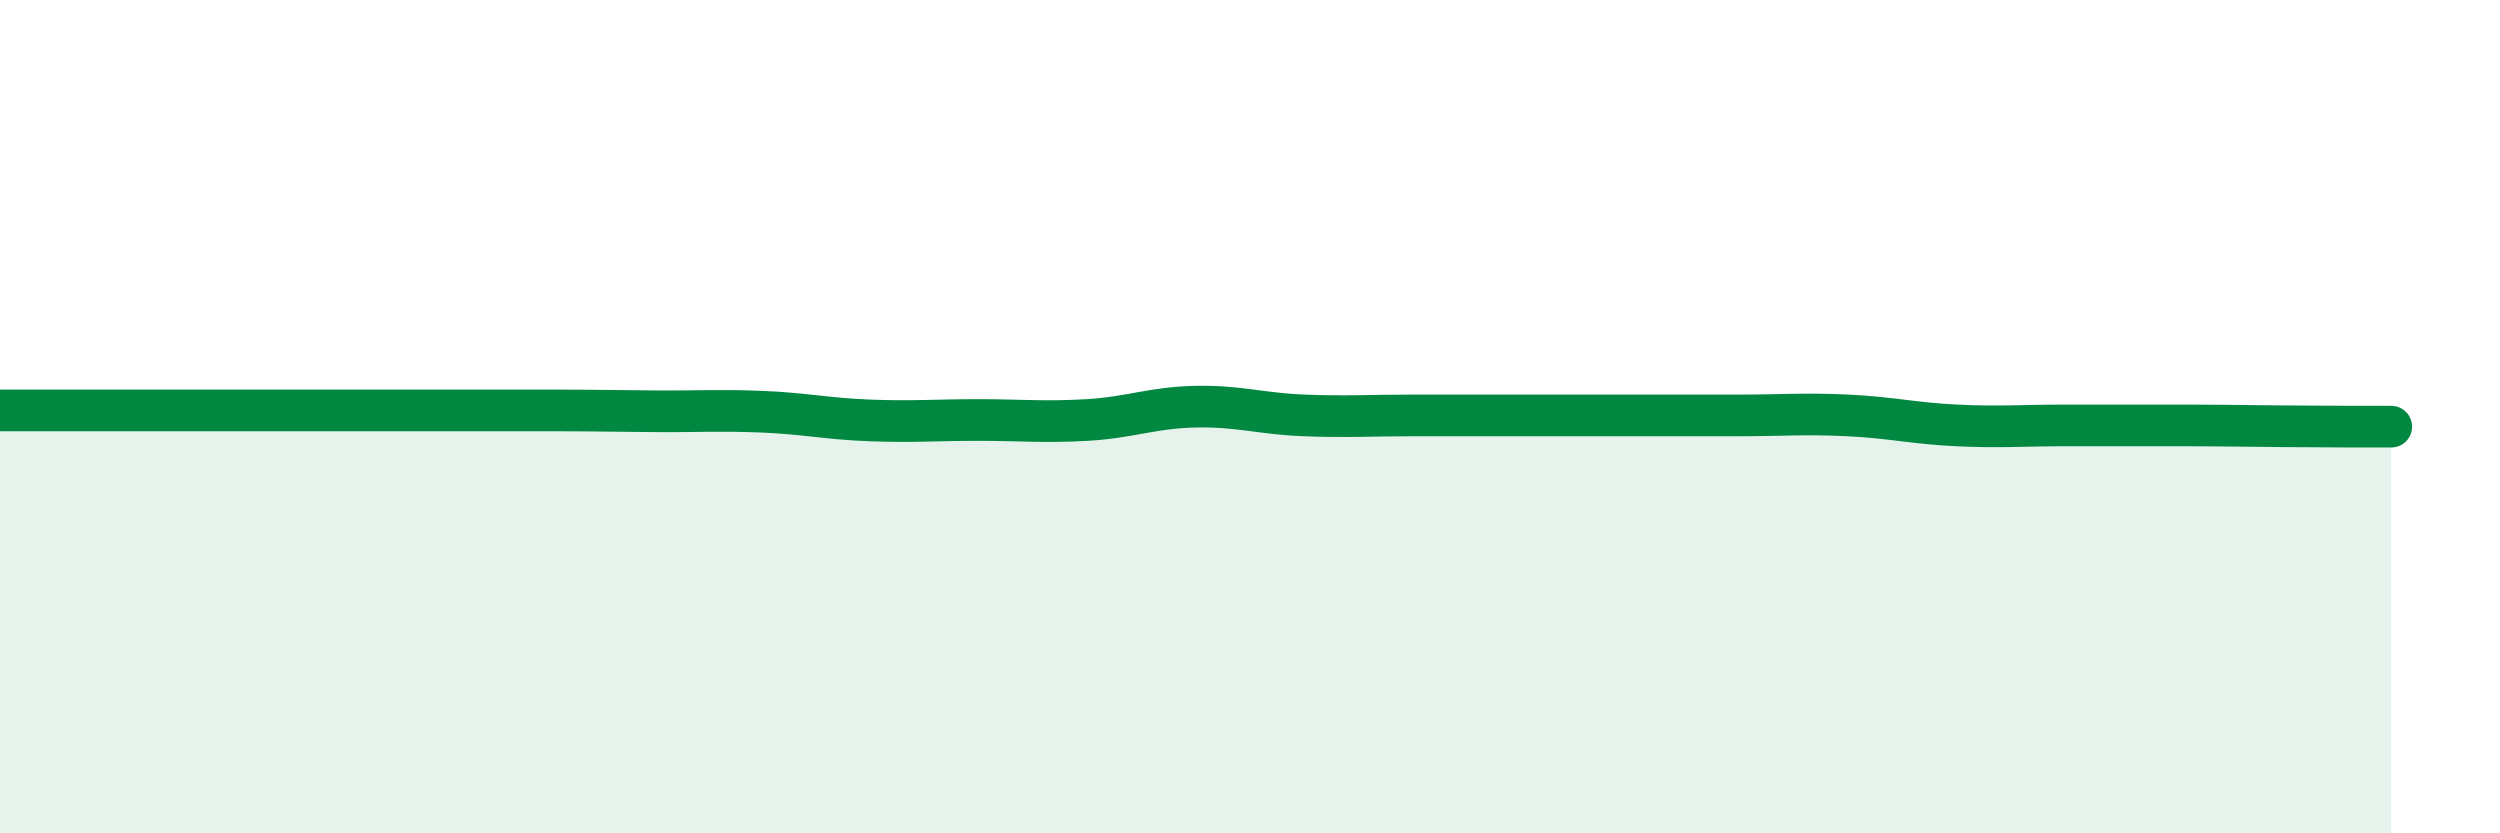
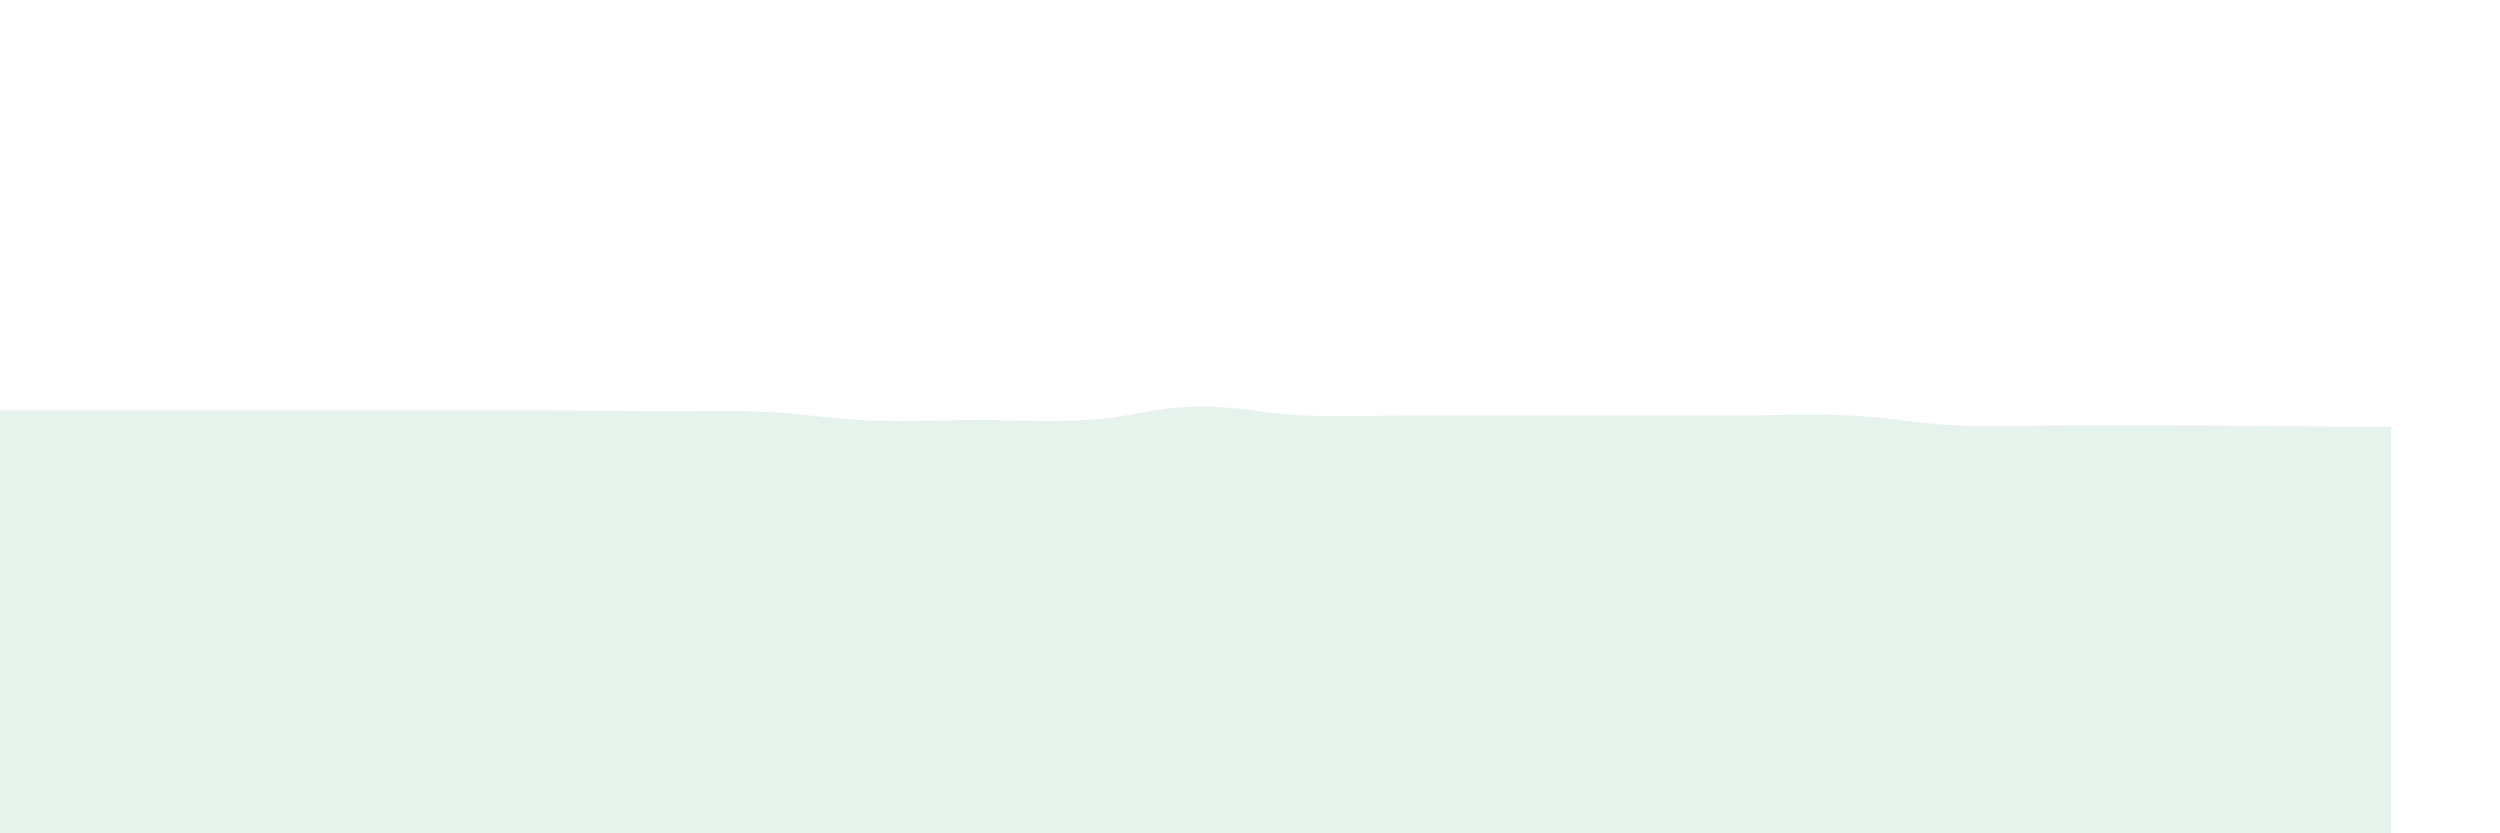
<svg xmlns="http://www.w3.org/2000/svg" width="60" height="20" viewBox="0 0 60 20">
  <path d="M 0,9.85 C 0.52,9.85 1.57,9.85 2.61,9.85 C 3.65,9.85 4.18,9.85 5.22,9.85 C 6.26,9.85 6.79,9.85 7.83,9.85 C 8.87,9.85 9.39,9.85 10.43,9.85 C 11.47,9.85 12,9.85 13.04,9.85 C 14.08,9.85 14.61,9.86 15.65,9.87 C 16.69,9.88 17.22,9.84 18.26,9.88 C 19.3,9.92 19.83,10.05 20.87,10.09 C 21.91,10.13 22.44,10.08 23.48,10.08 C 24.52,10.08 25.05,10.14 26.09,10.08 C 27.13,10.02 27.66,9.78 28.7,9.76 C 29.74,9.74 30.26,9.93 31.3,9.97 C 32.34,10.01 32.87,9.97 33.91,9.97 C 34.95,9.97 35.48,9.97 36.52,9.97 C 37.56,9.97 38.09,9.97 39.13,9.97 C 40.17,9.97 40.7,9.97 41.74,9.97 C 42.78,9.97 43.31,9.92 44.35,9.97 C 45.39,10.02 45.92,10.16 46.96,10.21 C 48,10.26 48.53,10.21 49.57,10.21 C 50.61,10.21 51.13,10.21 52.17,10.21 C 53.21,10.21 53.74,10.22 54.78,10.23 C 55.82,10.24 56.87,10.24 57.39,10.24L57.39 20L0 20Z" fill="#008740" opacity="0.1" stroke-linecap="round" stroke-linejoin="round" />
-   <path d="M 0,9.85 C 0.52,9.85 1.57,9.85 2.61,9.85 C 3.65,9.85 4.18,9.85 5.22,9.85 C 6.26,9.85 6.79,9.85 7.83,9.85 C 8.87,9.85 9.39,9.85 10.43,9.85 C 11.47,9.85 12,9.85 13.04,9.85 C 14.08,9.85 14.61,9.86 15.65,9.87 C 16.69,9.88 17.22,9.84 18.26,9.88 C 19.3,9.92 19.83,10.05 20.87,10.09 C 21.91,10.13 22.44,10.08 23.48,10.08 C 24.52,10.08 25.05,10.14 26.09,10.08 C 27.13,10.02 27.66,9.78 28.7,9.76 C 29.74,9.74 30.26,9.93 31.3,9.97 C 32.34,10.01 32.87,9.97 33.91,9.97 C 34.95,9.97 35.48,9.97 36.52,9.97 C 37.56,9.97 38.09,9.97 39.13,9.97 C 40.17,9.97 40.7,9.97 41.74,9.97 C 42.78,9.97 43.31,9.92 44.35,9.97 C 45.39,10.02 45.92,10.16 46.96,10.21 C 48,10.26 48.53,10.21 49.57,10.21 C 50.61,10.21 51.13,10.21 52.17,10.21 C 53.21,10.21 53.74,10.22 54.78,10.23 C 55.82,10.24 56.87,10.24 57.39,10.24" stroke="#008740" stroke-width="1" fill="none" stroke-linecap="round" stroke-linejoin="round" />
</svg>